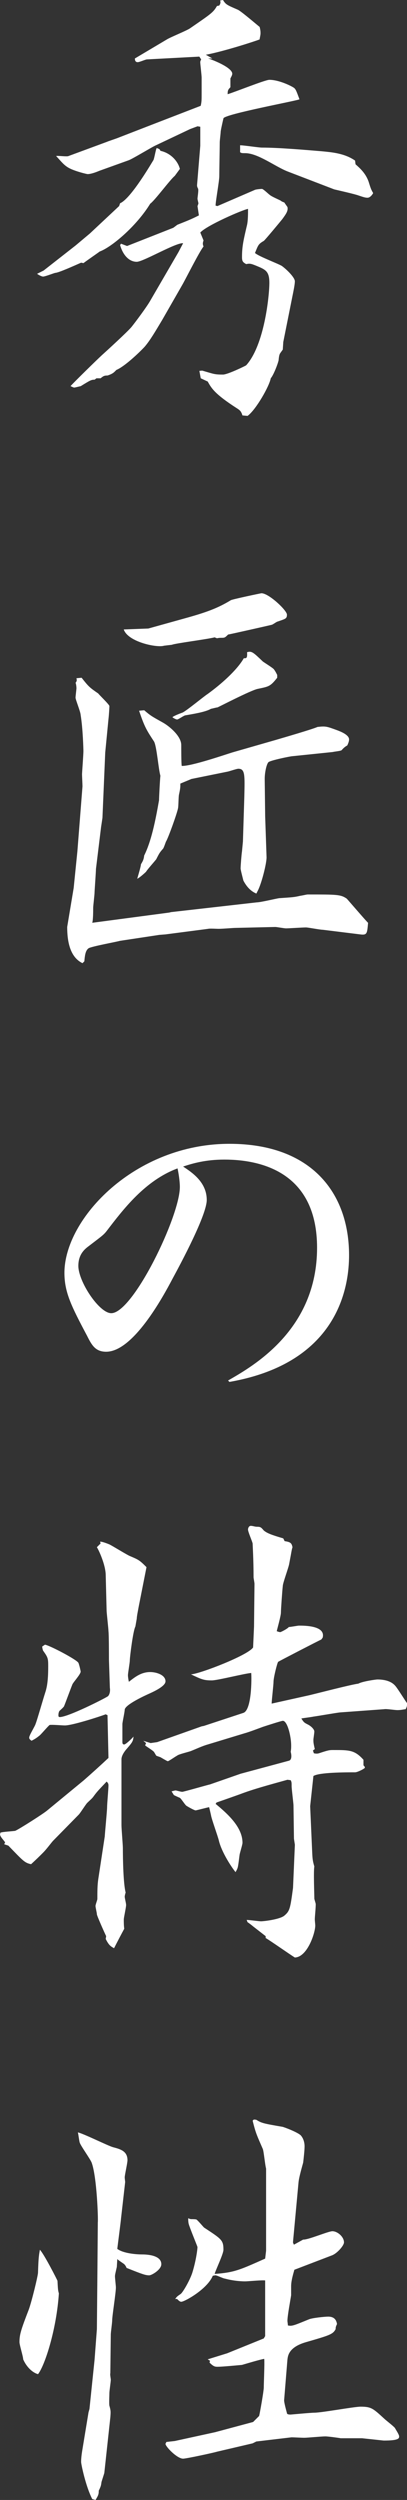
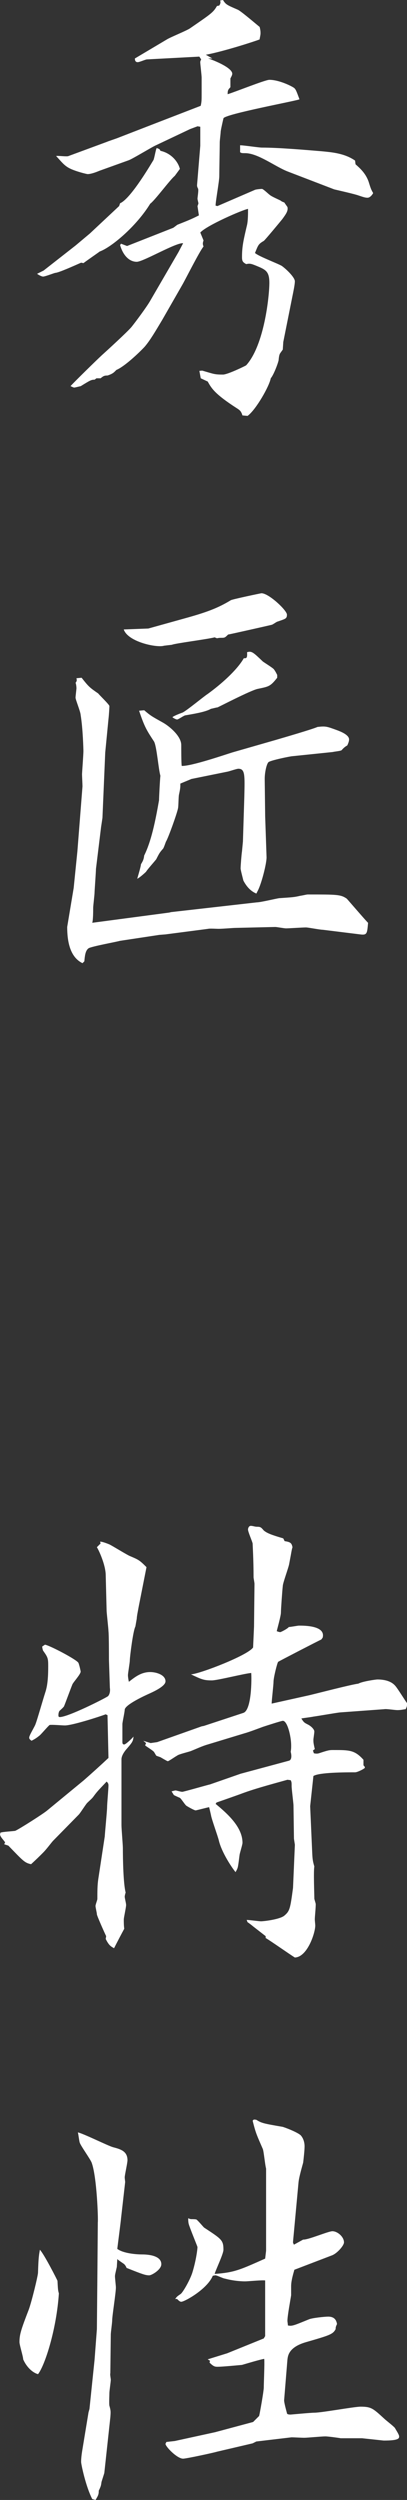
<svg xmlns="http://www.w3.org/2000/svg" id="_レイヤー_1" data-name="レイヤー_1" width="33.359" height="204.648" version="1.1" viewBox="0 0 33.359 204.648">
  <rect x="0" y="0" width="33.359" height="204.648" fill="#333333" stroke="none" />
  <defs>
    <style>
      .st0 {
        fill: #fff;
      }
    </style>
  </defs>
  <path class="st0" d="M3.571,22.15l2.622-2.052,1.178-.988,2.394-2.242.076-.228c.912-.38,2.698-3.496,2.736-3.534.076-.152.19-.874.266-.988.228.076.266.114.304.228.874.19,1.444.874,1.596,1.481l-.418.57c-.38.304-1.634,2.014-2.014,2.279-1.14,1.862-3.191,3.572-4.141,3.914-.038.038-1.14.798-1.33.95l-.19-.038c-.608.266-1.862.835-2.127.835-.152.038-.836.304-.988.304s-.456-.19-.494-.228l.532-.266ZM8.814,11.588l.76-.266,3.04-1.178,3.837-1.482c.076-.342.076-.418.076-1.102v-1.216c0-.19-.114-1.102-.114-1.254,0-.076.038-.152.076-.228l-.152-.228-4.293.228c-.114,0-.608.228-.76.228-.228,0-.228-.228-.228-.304l2.622-1.558c.304-.19,1.634-.722,1.9-.912,1.71-1.178,1.9-1.292,2.204-1.824l.19-.038c.114-.19.114-.228.076-.418l.228-.038c.228.38.342.418,1.216.798.266.114,1.634,1.292,1.786,1.406.076.266.076.418.076.532,0,.152-.076.418-.076.494-.38.152-2.963.988-4.407,1.254l.532.304h-.342c.266.076,1.976.722,1.976,1.254,0,.114-.114.304-.152.38v.722c-.19.19-.228.266-.228.57.532-.152,3.078-1.178,3.419-1.178.836,0,1.938.57,2.052.684s.152.19.418.912c-.19.114-6.155,1.216-6.231,1.558-.038.152-.228.988-.228,1.102s-.076.722-.076.836c0,.38-.038,2.394-.038,2.812,0,.38-.304,2.052-.304,2.394l.152.038,3.078-1.33c.076-.038.456-.076.57-.076s.57.456.646.494c.114.114.722.38.874.456.076.076.266.152.304.152l.266.38c.076.304-.114.57-.418.988-.152.19-1.444,1.748-1.52,1.786-.456.266-.456.342-.722.988.266.266,1.9.874,2.204,1.064.418.304,1.064.95,1.064,1.254,0,.266-.114.798-.19,1.178l-.76,3.799c0,.076-.038.532-.038.608-.038.076-.266.342-.266.418-.038.076-.076.38-.076.456-.076.342-.418,1.216-.646,1.482-.114.646-1.216,2.583-1.899,3.078l-.418-.038c-.114-.342-.19-.418-.494-.608-1.824-1.178-2.052-1.634-2.355-2.166l-.57-.266-.114-.608c.038,0,.266-.038.304,0,.912.266.95.304,1.634.304.38,0,1.862-.722,1.899-.76,1.482-1.634,1.9-5.661,1.9-6.763,0-.835-.266-1.026-.76-1.253-.722-.304-.798-.342-1.14-.266-.266-.152-.342-.228-.342-.57,0-.874.114-1.368.418-2.66.076-.342.076-.95.076-1.292-.456.076-3.419,1.368-3.914,1.938l.266.646c-.076.228-.076.304,0,.494-.342.418-1.482,2.698-1.748,3.153l-1.634,2.85c-.57.95-.988,1.672-1.443,2.204-.494.532-1.672,1.634-2.318,1.899-.19.19-.266.304-.722.456-.266,0-.342.038-.57.228h-.342l-.152.114c-.266,0-.342.038-1.14.532-.038,0-.456.114-.532.114s-.266-.114-.304-.114c.228-.266,2.166-2.166,2.583-2.546.38-.342,2.127-1.938,2.432-2.317.304-.38,1.216-1.596,1.52-2.128l2.318-3.989.38-.722c-.57-.076-3.268,1.52-3.799,1.52-.646,0-1.14-.57-1.368-1.368l.076-.114.494.19,3.761-1.481c.038,0,.304-.228.38-.266.95-.38,1.064-.418,1.748-.76l-.114-.76s.076-.19.076-.228c0-.038-.076-.304-.076-.38,0-.114.114-.76.038-.835-.038-.076-.076-.152-.076-.266l.266-3.229v-1.558l-.228-.038-.608.228-2.888,1.368c-.38.19-1.824,1.064-2.127,1.178l-2.432.874c-.266.114-.684.266-.95.266-.076,0-1.026-.228-1.52-.494-.418-.228-.608-.494-1.064-.988.152-.038.912.076,1.026,0l3.191-1.178ZM19.681,11.892c.304,0,1.52.19,1.786.19,1.368,0,3.571.19,4.939.304.76.076,1.824.152,2.697.76l.038.304c.342.304.874.76,1.102,1.52.152.494.19.57.342.836-.076.152-.266.38-.456.38s-.304-.038-.76-.19c-.304-.114-1.824-.456-1.976-.494l-3.762-1.444c-1.026-.38-2.469-1.52-3.533-1.52-.266,0-.304,0-.418-.076v-.57Z" />
  <path class="st0" d="M6.687,55.479c.57.722.646.798,1.368,1.292,0,.038.912.912.912,1.026s-.038.76-.076,1.064l-.266,2.735-.228,5.357-.114.76-.418,3.419c0,.228-.114,1.786-.114,1.9,0,.228-.114,1.102-.114,1.292,0,.228,0,.988-.076,1.216l6.307-.836.152-.038,7.029-.798c.304,0,1.558-.304,1.824-.342,1.102-.076,1.216-.076,1.71-.19.456-.076.532-.114.646-.114,2.394,0,2.697,0,3.191.342.076.076,1.709,1.976,1.748,1.976-.076.874-.076,1.026-.646.95l-3.077-.38c-.228,0-1.178-.19-1.368-.19-.266,0-1.406.076-1.634.076-.152,0-.76-.114-.874-.114l-3.268.076c-.19,0-1.026.076-1.406.076-.114,0-.722-.038-.836,0l-3.496.456-.494.038-3.268.494c-.038.038-2.356.456-2.546.608-.266.19-.304.646-.342,1.064l-.152.152c-1.026-.494-1.254-1.786-1.254-2.963l.532-3.191.304-3.001.418-5.319c0-.152-.038-.874-.038-.988s.114-1.596.114-1.9c0-.076-.038-1.824-.228-2.963,0-.228-.418-1.254-.418-1.406,0-.114.076-.722.076-.76,0-.152-.038-.418-.076-.456.114-.152.114-.19.076-.38l.418-.038ZM12.158,51.451l3.001-.836c1.786-.494,2.698-.836,3.762-1.482.114-.076,2.469-.57,2.507-.57.608,0,2.09,1.406,2.09,1.748s-.114.342-.76.57c-.076,0-.418.266-.494.266-.304.076-3.343.76-3.571.798-.228.228-.266.266-.494.266-.19,0-.228,0-.418.038l-.19-.076c-.57.152-3.268.494-3.496.608l-.646.076c-.57.19-2.964-.304-3.306-1.33l2.014-.076ZM11.816,58.138c.57.494.684.532,1.558,1.026.532.304,1.482,1.102,1.482,1.824,0,.304,0,1.482.038,1.71.76.038,3.534-.912,4.142-1.102l3.571-1.026c.646-.19,3.002-.874,3.42-1.063.684-.076.76-.038,1.596.266.304.114.988.38.988.76,0,.152-.076.342-.152.494q-.228.114-.456.38c-.076.076-.608.114-.722.152l-3.305.342c-.152,0-1.824.342-1.976.494s-.304.835-.304,1.368l.038,3.078.114,3.343c0,.532-.418,2.166-.722,2.736-.038.076-.076.152-.114.228q-.646-.266-1.063-1.063c-.038-.152-.228-.874-.228-.988,0-.228.076-1.178.114-1.406l.076-.798.114-3.647c.038-1.786.076-2.317-.494-2.317-.114,0-.684.19-.836.228l-3.001.608-.912.38c0,.304,0,.38-.114.912-.038.152-.038.95-.076,1.102-.076.418-.798,2.432-.988,2.735-.038.076-.19.57-.266.608-.228.266-.266.304-.532.836-.114.152-.76.874-.836,1.026-.076.076-.532.494-.722.57.076-.266.304-1.025.304-1.178.152-.266.228-.38.266-.722.57-1.14.912-2.773,1.216-4.521,0-.19.076-1.709.114-2.014-.152-.456-.304-2.47-.532-2.812-.57-.874-.76-1.14-1.216-2.508l.418-.038ZM22.721,55.479c-.57.722-.684.722-1.596.912-.57.114-3.268,1.52-3.306,1.52-.076,0-.19.038-.532.114-.456.266-1.444.418-2.09.532-.114,0-.57.342-.684.342-.076,0-.304-.114-.38-.19.114-.114.722-.342.836-.38.38-.19,1.748-1.33,2.052-1.52,1.102-.798,2.394-1.938,2.963-2.925.19,0,.304.038.266-.494.38-.114.494,0,1.292.76.152.114.836.532.912.646.114.152.19.304.266.456v.228Z" />
-   <path class="st0" d="M18.693,113.009c2.052-1.178,7.295-4.142,7.295-10.866,0-6.003-4.332-7.219-7.599-7.219-1.52,0-2.583.304-3.381.57.684.456,1.938,1.254,1.938,2.736,0,1.216-2.089,5.129-2.812,6.459-.798,1.52-3.229,5.965-5.433,5.965-.874,0-1.178-.532-1.558-1.292-1.292-2.432-1.862-3.571-1.862-5.167,0-4.445,5.775-10.562,13.526-10.562,6.725,0,9.803,4.027,9.803,9.119,0,2.317-.684,8.776-9.803,10.372l-.114-.114ZM8.739,100.774c-.266.342-.456.456-1.444,1.216-.304.228-.874.646-.874,1.634,0,1.292,1.71,3.875,2.698,3.875,1.786,0,5.623-7.941,5.623-10.334,0-.494-.114-1.178-.19-1.52-2.66.988-4.445,3.343-5.813,5.129Z" />
  <path class="st0" d="M6.877,145.728c.608-.532,1.368-1.216,2.014-1.824l-.076-3.343v-.152l-.152-.076c-.494.19-2.735.912-3.343.912-.228,0-1.064-.076-1.254-.038-.152.114-.722.798-.836.874-.19.152-.342.266-.646.418-.152-.114-.19-.152-.19-.266,0-.19.494-.95.532-1.14.076-.152.646-2.128.76-2.47.152-.456.266-.95.266-2.242,0-.646-.038-.722-.417-1.254-.038-.076-.076-.266-.076-.342l.228-.152c.418.076,2.583,1.216,2.735,1.481.076.152.19.684.19.722,0,.228-.646.912-.684,1.064-.114.266-.57,1.52-.684,1.786-.076.114-.304.304-.38.38-.076.152-.076.266-.076.38,0,.076.038.114.114.114.684,0,3.761-1.558,3.951-1.71.152-.152.19-.456.152-.684l-.076-2.317c0-.38,0-2.014-.038-2.318,0-.19-.152-1.52-.152-1.672l-.076-3.001c-.038-.798-.532-1.899-.722-2.204l.304-.304-.038-.152c.19,0,.57.152.76.228.304.152,1.406.836,1.672.95.722.304.798.342,1.368.912l-.646,3.268c-.038.228-.152.76-.152.95l-.114.646c-.19.342-.456,2.508-.456,2.773,0,.19-.152,1.026-.152,1.216,0,.114.038.38.076.532.532-.418,1.026-.798,1.748-.798.494,0,1.254.228,1.254.76,0,.38-.874.798-1.292.988-.342.152-2.014.912-2.051,1.33,0,.19-.19,1.026-.19,1.178v1.444c0,.114,0,.228.152.228.114,0,.608-.456.76-.646-.038.38-.076.456-.608,1.063-.19.228-.38.532-.38.798v5.396c0,.304.114,1.596.114,1.862,0,.95.038,2.925.228,3.647-.038.114-.076.266-.076.342,0,.114.114.532.114.684,0,.19-.19,1.025-.19,1.178,0,.228,0,.494.038.76-.228.418-.646,1.216-.836,1.596-.266-.152-.418-.228-.684-.76l.038-.228c-.114-.228-.76-1.672-.76-1.786s-.114-.57-.114-.684.152-.494.152-.57c0-.608,0-1.14.076-1.634l.532-3.496c0-.152.19-2.089.19-2.394,0-.266.114-1.52.114-1.786,0-.152-.076-.228-.152-.304-.722.76-.798.836-1.102,1.254-.114.152-.304.304-.494.494-.114.114-.57.836-.684.95l-2.127,2.166c-.228.266-.532.684-.798.95-.304.304-.494.494-.988.95-.532-.114-.646-.266-1.861-1.52l-.342-.114.076-.152c-.114-.19-.38-.418-.418-.646l.038-.152c.19-.076,1.064-.114,1.216-.152.342-.152,2.317-1.406,2.622-1.672l3.001-2.47ZM12.348,142.688l.532-.076,3.647-1.292.19-.038,3.229-1.064c.684-.228.684-2.773.646-3.268-.532.038-2.773.608-3.229.608-.646,0-.836-.076-1.709-.494.722-.038,4.673-1.558,5.091-2.204l.076-1.71.038-3.496c0-.114-.076-.456-.076-.532,0-1.482-.076-2.622-.076-2.773-.038-.19-.38-.95-.38-1.14,0-.114.076-.304.228-.304s.342.076.494.076c.304,0,.342.038.57.304.266.228.684.38,1.596.646l.114.228c.532.076.57.19.646.494-.076.228-.076.342-.266,1.33-.038.304-.532,1.596-.532,1.861-.038.304-.152,1.9-.152,2.166s-.304,1.33-.342,1.52c.114.038.19.076.304.076.19-.076.608-.304.684-.418.152,0,.722-.114.836-.114.456,0,2.204,0,1.938.988l-.114.152c-.114.038-3.496,1.786-3.533,1.824-.076.076-.38,1.292-.38,1.634,0,.266-.152,1.52-.152,1.786l3.078-.684c.646-.152,3.419-.874,4.027-.95.342-.19,1.444-.342,1.558-.342.532,0,1.102.114,1.444.494.19.19.836,1.254.988,1.444,0,.228,0,.266-.114.494-.266.038-.418.076-.684.076-.19,0-.912-.114-1.063-.076l-3.647.266c-.342.038-1.862.304-2.166.342-.152.038-.798.114-.988.152.19.304.228.342.532.494.304.152.532.418.532.57s-.076.57-.076.684c0,.19,0,.266.114.76l-.152.114.076.228c.152.038.304.038.418,0,.798-.266.874-.266,1.178-.266,1.33,0,1.748,0,2.47.798v.456c.076.076.114.114.114.19s-.608.38-.798.38c-.76,0-2.963,0-3.419.304l-.266,2.47.152,3.457c.038.874.038.95.19,1.482-.076.38,0,2.242,0,2.622,0,.076.114.38.114.456,0,.38-.076,1.026-.076,1.254,0,.076.038.418.038.494,0,.608-.646,2.584-1.671,2.622-.38-.228-2.052-1.406-2.394-1.596v-.152l-1.026-.798c-.038-.038-.38-.304-.456-.342l-.076-.19c.19,0,1.026.114,1.178.114.228,0,1.52-.152,1.9-.456.456-.38.494-.57.722-2.28l.152-3.533-.076-.494-.038-2.735c0-.152-.152-1.33-.152-1.558,0-.304,0-.342-.076-.494l-.266-.038c-1.634.456-2.774.76-3.875,1.178-.418.152-1.824.646-1.938.684l-.076.114c1.064.874,2.204,1.938,2.204,3.192,0,.114-.152.608-.228.912-.038.19-.114,1.026-.19,1.178-.038.114-.114.228-.152.304-.342-.418-1.14-1.634-1.368-2.583-.076-.342-.608-1.786-.646-2.09q-.076-.342-.152-.646c-.19.038-1.063.266-1.102.266-.114,0-.646-.304-.76-.38-.114-.076-.418-.57-.532-.646-.266-.114-.342-.152-.494-.228l-.19-.304c.152-.038.266-.076.342-.076.038,0,.418.114.532.114s2.09-.57,2.28-.608l2.508-.874,3.951-1.064c.304-.076.19-.608.152-.722.038-.266.038-.304.038-.532,0-.722-.304-2.014-.684-2.014-.114,0-1.406.418-1.634.494-.418.152-1.102.418-1.52.532l-3.001.912c-.418.114-.988.38-1.368.532-.19.076-1.026.266-1.14.38-.152.076-.684.456-.76.456-.038,0-.114-.038-.57-.304-.038-.038-.342-.114-.38-.152s-.152-.266-.19-.304c-.076-.114-.646-.456-.722-.532l.076-.19-.228-.19.608.19Z" />
  <path class="st0" d="M4.711,186.714c.038.684.038.76.114,1.026-.19,2.926-1.14,5.889-1.709,6.611-.532-.152-.988-.684-1.216-1.216,0-.228-.304-1.178-.304-1.406,0-.608.114-.988.76-2.66.228-.608.76-2.773.76-3.04.038-1.254.076-1.406.152-1.862.342.342,1.444,2.508,1.444,2.545ZM9.917,181.624c0,.114-.304,2.432-.304,2.469.494.38,1.596.456,2.014.456.228,0,1.596,0,1.596.798,0,.456-.798.912-.988.912-.304,0-.532-.076-1.862-.608-.038-.114-.114-.228-.19-.304-.038-.038-.456-.304-.57-.418l-.038.646c-.114.494-.152.646-.152.76,0,.152.076.798.076.912,0,.456-.304,2.317-.304,2.698,0,.19-.114.988-.114,1.14l-.038,3.191c-.038.076.038.456.038.532,0,.152-.114.912-.114,1.063s-.038.912,0,1.064c.114.418.114.456.076.95l-.494,4.56-.228.722c-.038.266-.038.342-.228.722,0,.228,0,.342-.266.76l-.266-.076c-.532-1.026-.912-2.85-.912-3.04,0-.076,0-.418.114-1.063l.494-3.002.076-.266.418-4.027.19-2.508.038-4.104.038-4.635c.038-.266-.076-3.686-.494-4.863-.076-.266-.912-1.406-.988-1.672-.038-.076-.114-.722-.152-.836.494.114,2.47,1.102,2.888,1.216.57.152,1.178.304,1.178,1.064,0,.228-.228,1.216-.228,1.406,0,.076.038.342.038.38l-.342,3.002ZM14.324,199.823l3.306-.722,3.116-.836.494-.494c.076-.304.38-2.052.38-2.318,0-.38.076-2.014.038-2.355-.304.038-1.558.418-1.824.494-.418.038-1.634.152-1.976.152-.228,0-.342,0-.684-.342l.038-.152-.19-.114,1.596-.494,3.001-1.216.114-.19v-4.559c-.266-.038-1.406.076-1.634.076-.114,0-.836,0-1.672-.228-.114,0-.646-.266-.76-.266-.076,0-.228.038-.228.038-.456,1.102-2.318,2.127-2.583,2.127-.114,0-.228-.114-.342-.228h-.152c.152-.228.19-.228.456-.418.19-.152.76-1.14.95-1.748.304-.988.418-1.9.418-2.09,0-.038-.646-1.596-.722-1.9-.038-.152-.038-.38-.038-.456.076.038.19.076.228.076.114,0,.418,0,.456.038.114.076.532.57.608.646,1.443.95,1.596,1.026,1.596,1.824,0,.342-.646,1.672-.722,1.976,1.634-.114,2.09-.342,4.142-1.254l.076-.646v-6.725c-.076-.228-.19-1.406-.266-1.596-.494-1.14-.57-1.254-.836-2.318.076-.114.114-.114.304-.076.418.266.57.304,2.128.57.076,0,1.406.494,1.558.76.152.19.266.494.266.836s-.076.988-.114,1.33c-.19.684-.342,1.254-.38,1.596l-.38,4.104s-.076.798-.076.836.076.19.076.19l.76-.418c.38.038,2.052-.684,2.394-.684.418,0,.95.456.95.912,0,.266-.57.912-.988,1.064l-3.078,1.178c-.152.532-.266.95-.266,1.368v.722c-.038.266-.304,1.671-.304,2.089,0,.076.038.266.038.38.342.076.494,0,1.709-.494.228-.114,1.292-.228,1.596-.228.608,0,.684.418.722.608-.114.228-.114.304-.114.418-.228.418-.456.494-2.432,1.064-1.444.418-1.481,1.14-1.52,1.444l-.266,3.267c-.038.152.19.95.228,1.102,0,.114.228.114.304.114.038,0,1.634-.152,1.938-.152.608,0,3.268-.494,3.799-.494.874,0,1.026.152,1.938.988.114.114.76.608.874.76.076.152.342.532.342.684s0,.342-1.254.342c-.038,0-.342-.038-1.786-.19h-1.748c-.19-.038-1.064-.152-1.254-.152-.304,0-1.481.114-1.748.114-.152,0-.874-.038-1.026-.038l-2.888.342-.304.152-2.926.684c-.228.076-2.507.57-2.773.57-.494,0-1.444-.988-1.444-1.216l.076-.152.684-.076Z" />
</svg>